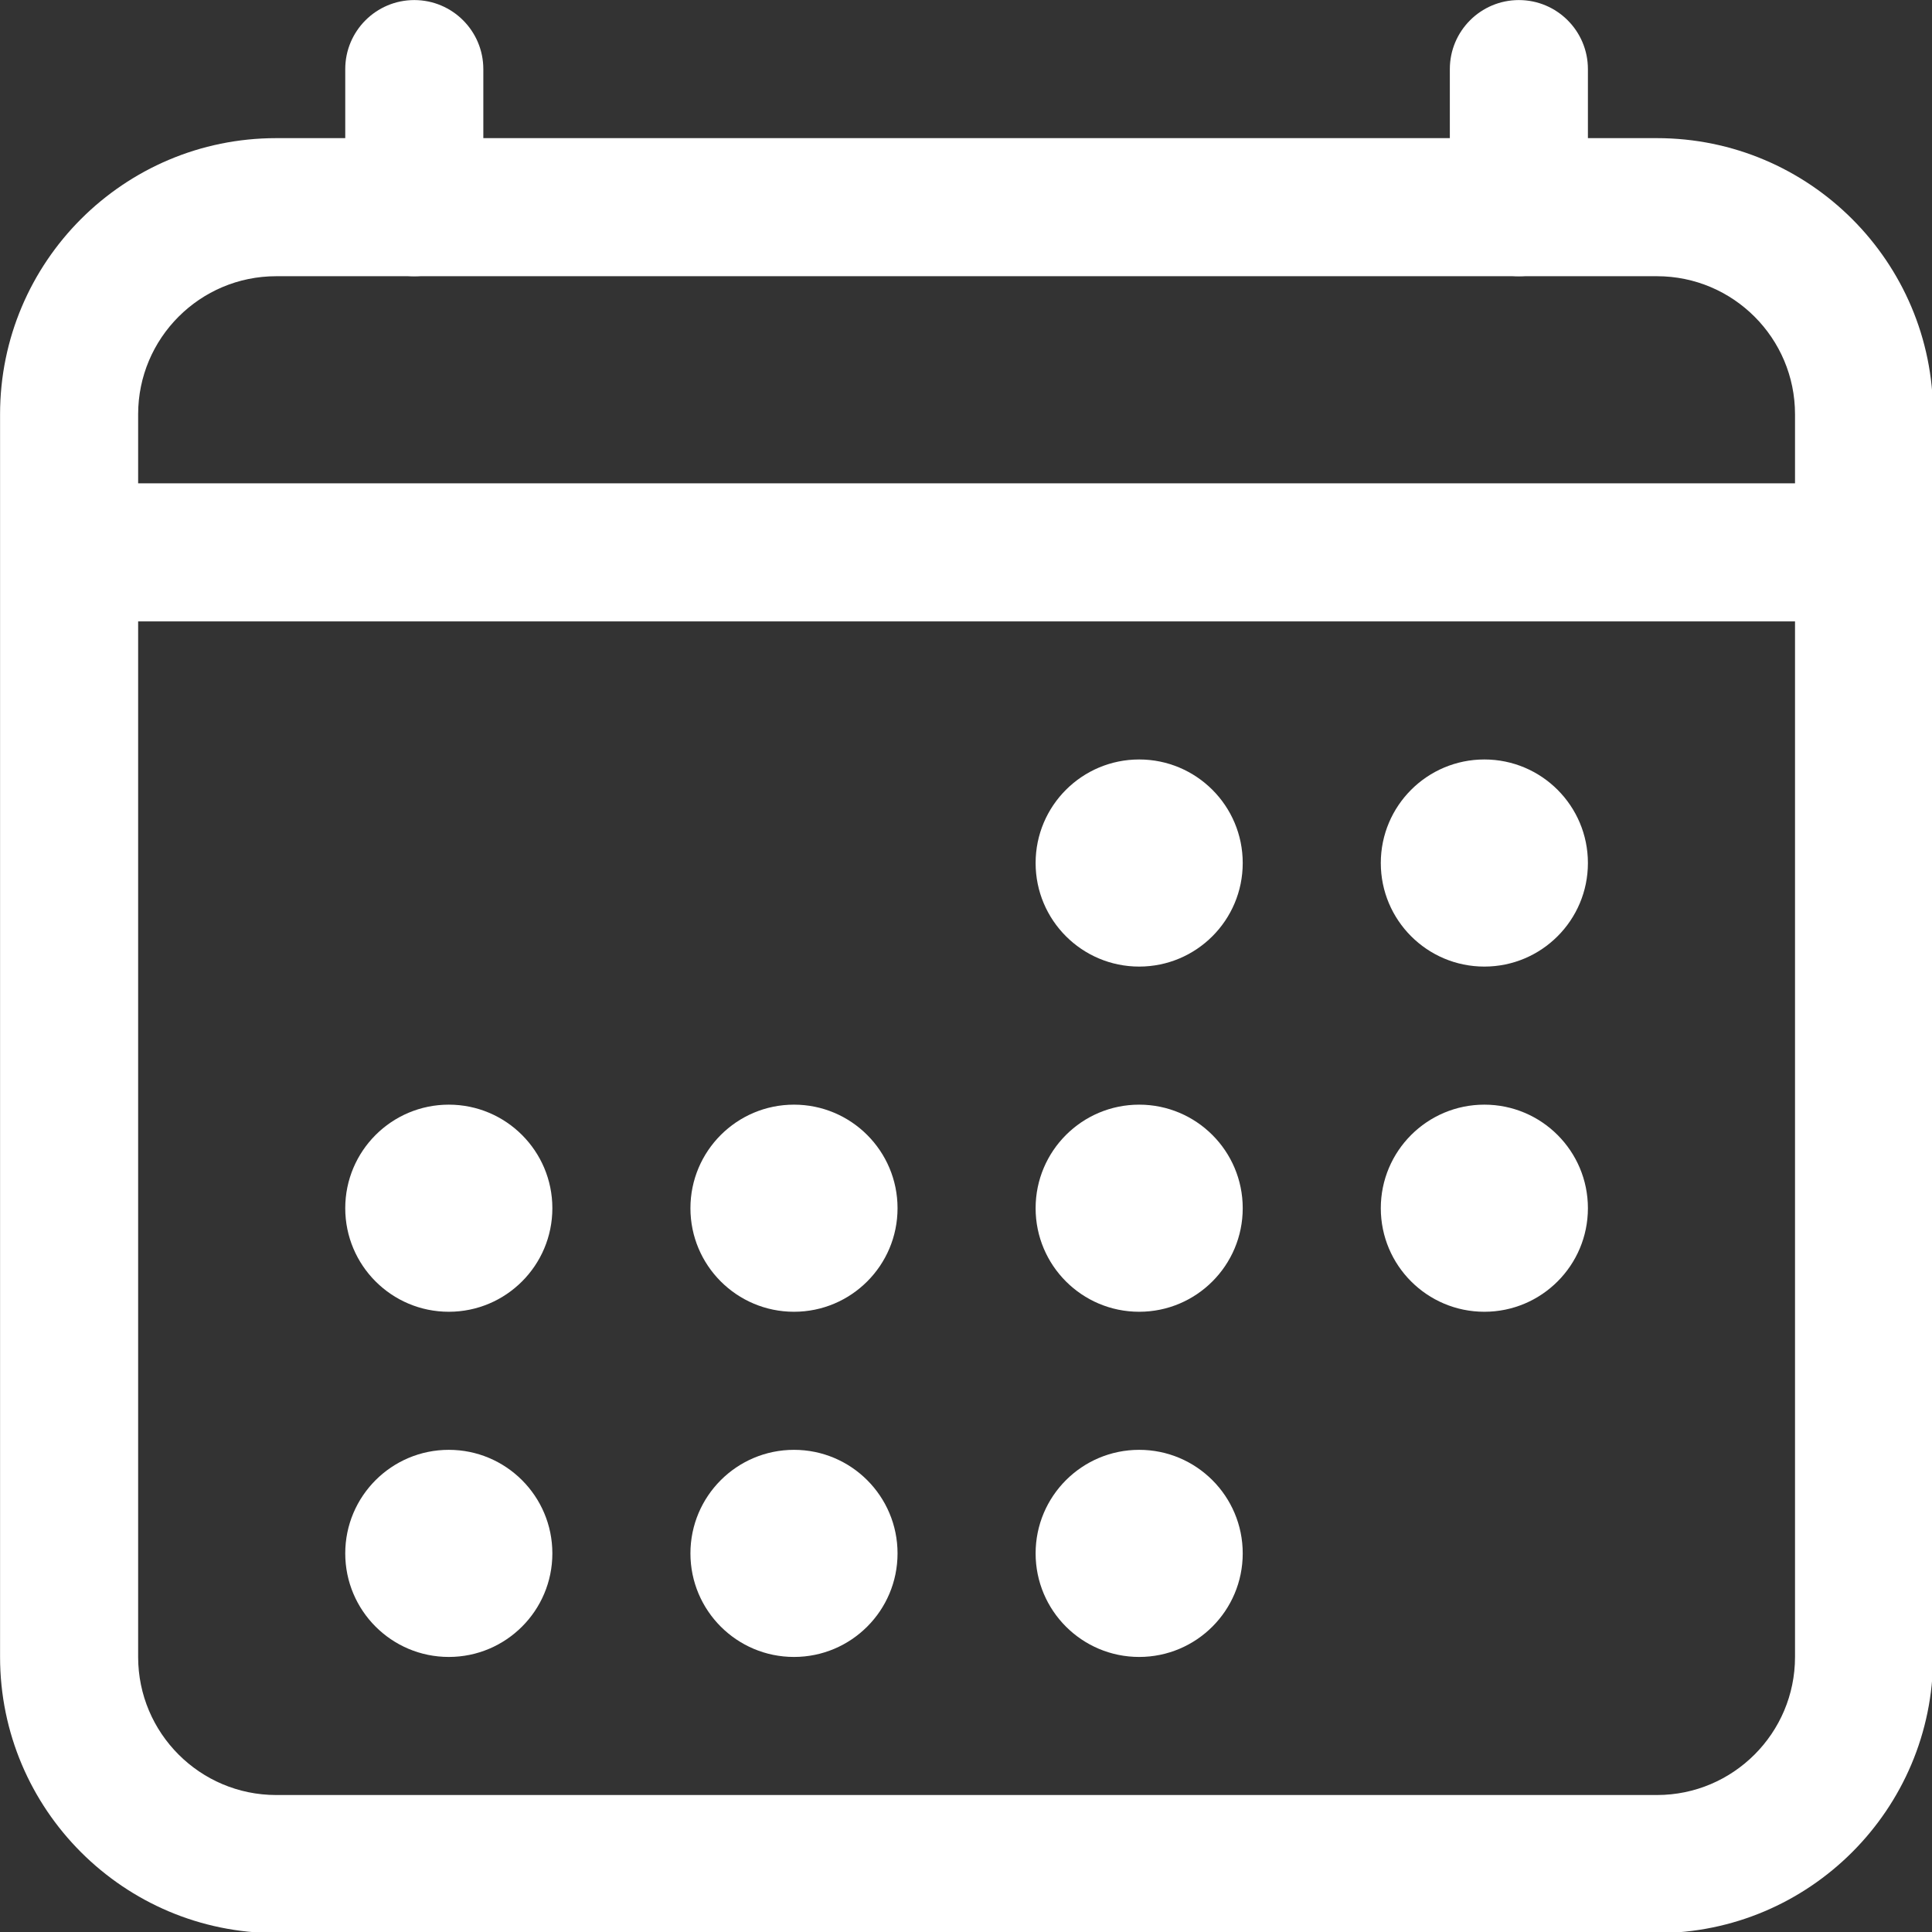
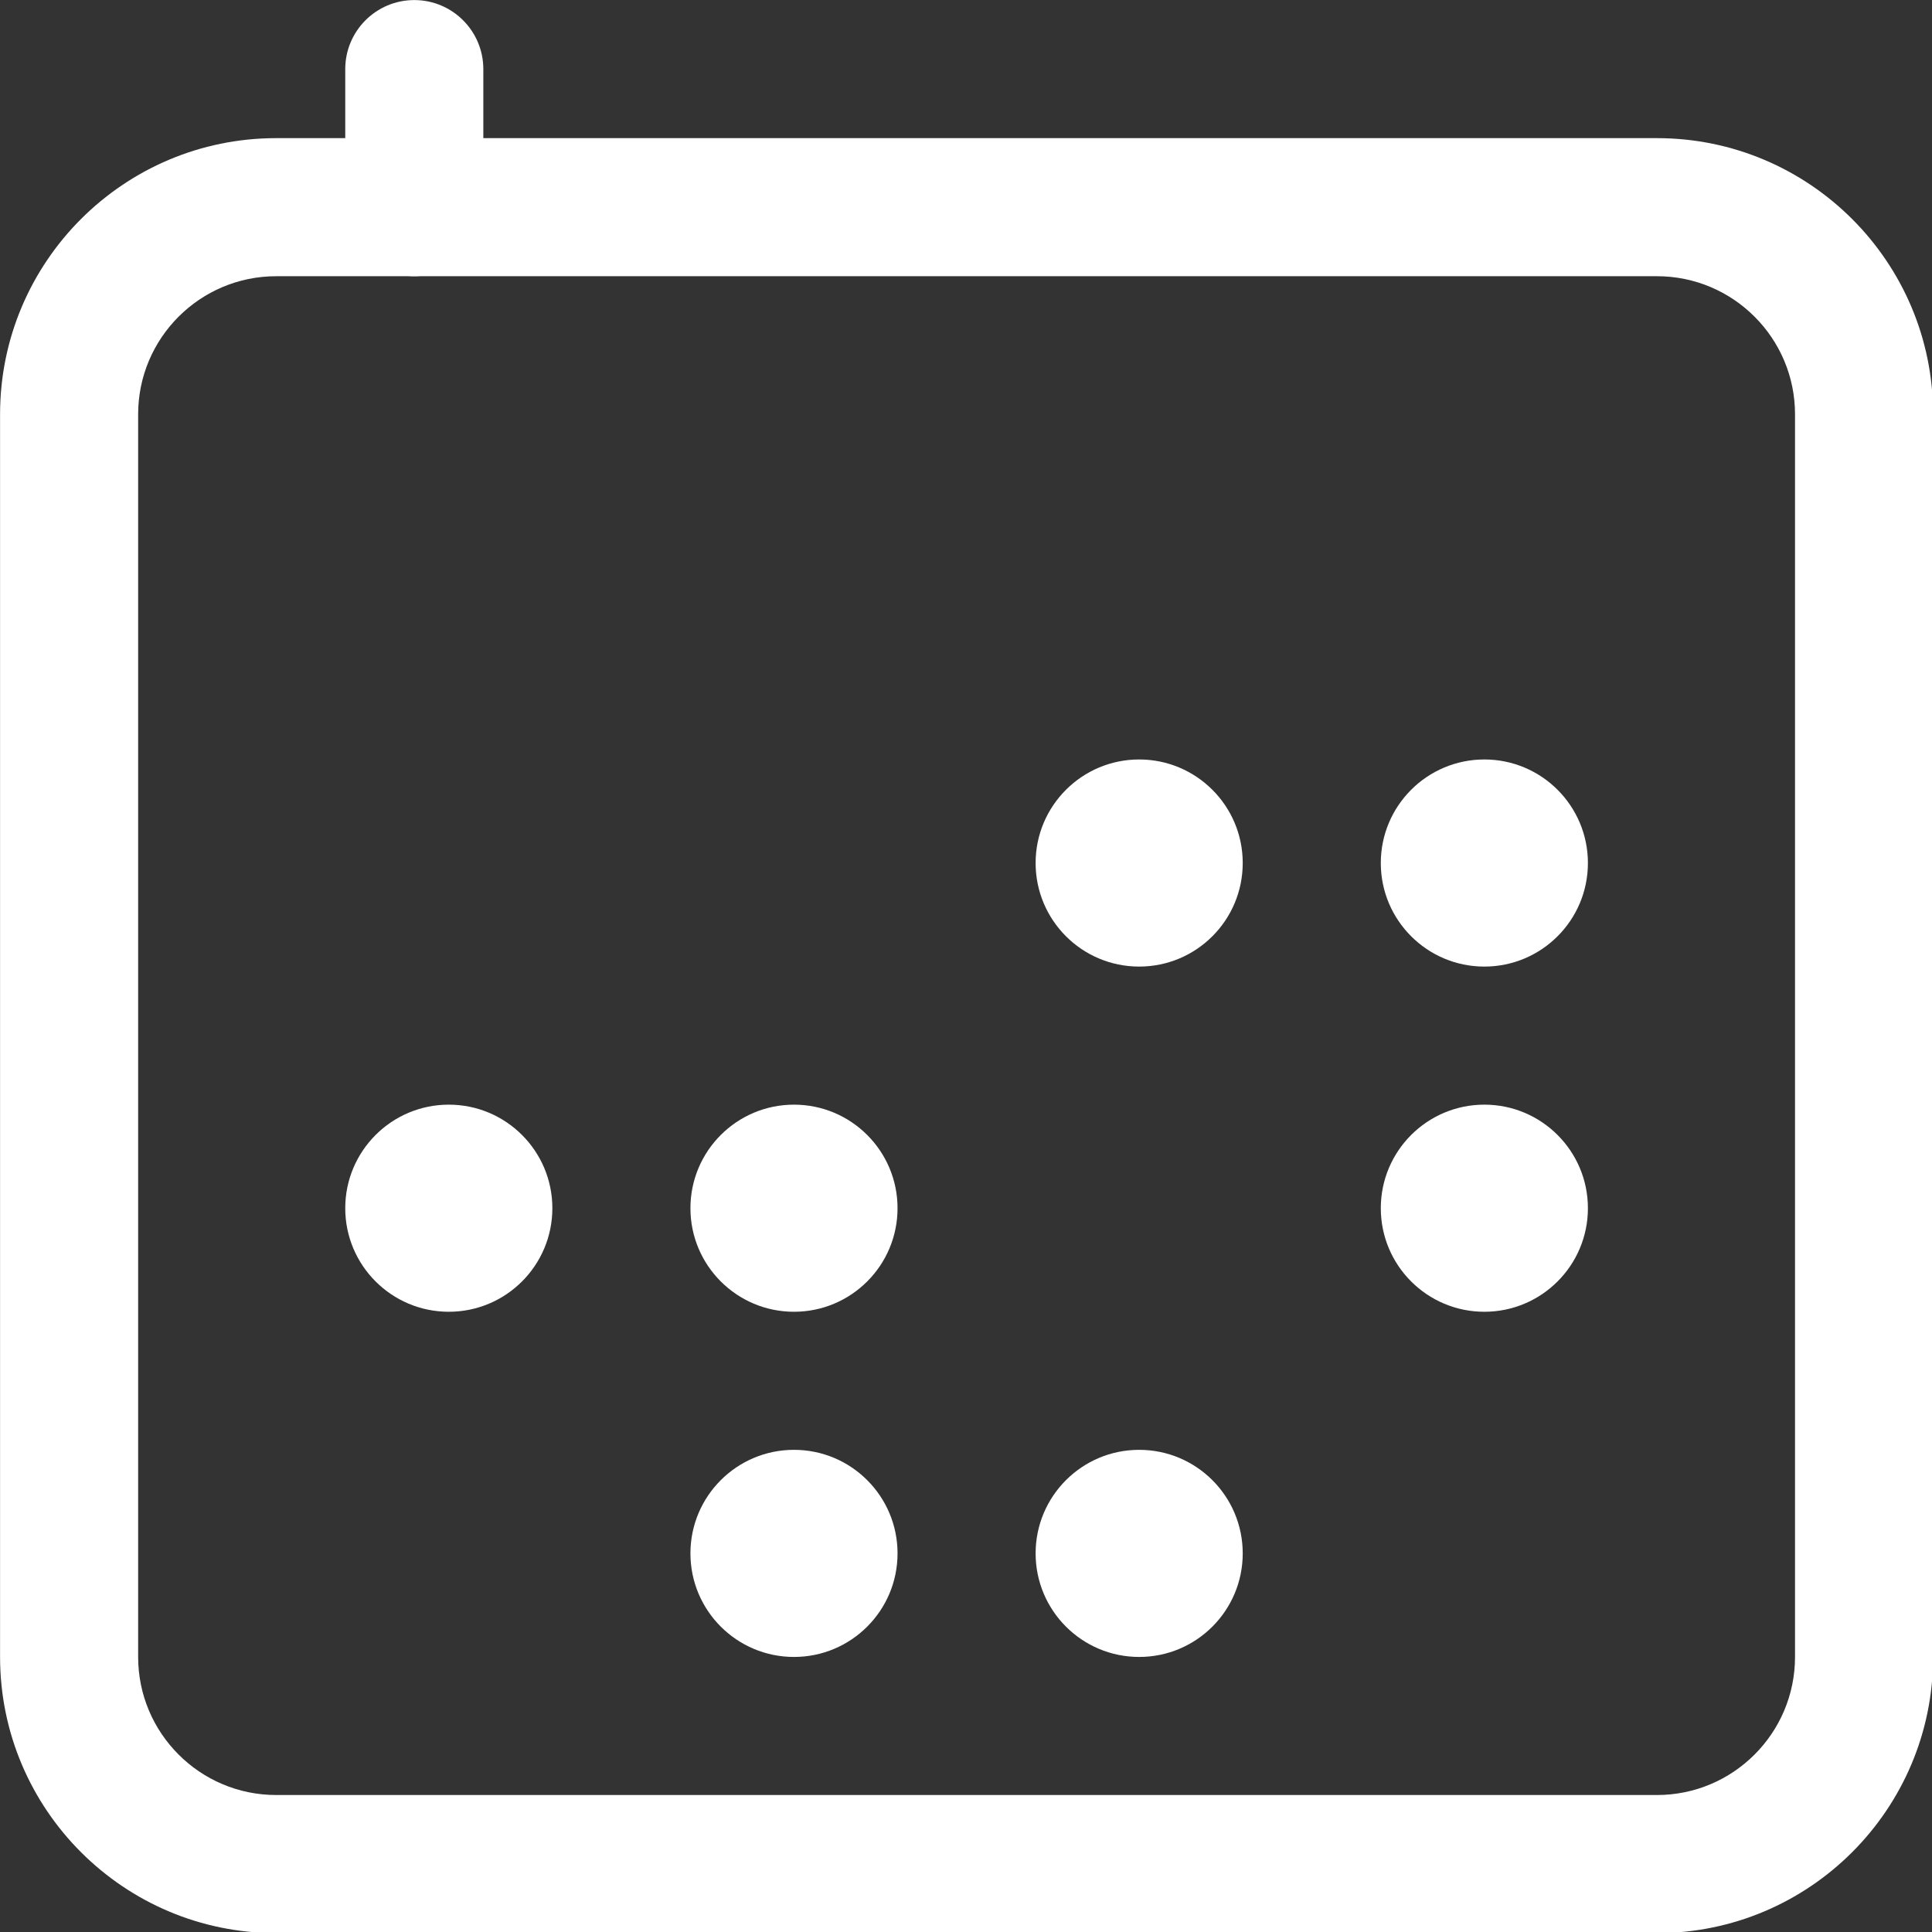
<svg xmlns="http://www.w3.org/2000/svg" width="100%" height="100%" viewBox="0 0 60 60" version="1.1" xml:space="preserve" style="fill-rule:evenodd;clip-rule:evenodd;stroke-linejoin:round;stroke-miterlimit:2;">
  <rect x="0" y="0" width="60" height="60" fill="#333333" stroke="none" />
  <g transform="matrix(0.134,0,0,0.134,-4.286,-4.286)">
    <path d="M480,128C480,92.677 451.323,64 416,64C416,64 96,64 96,64C60.677,64 32,92.677 32,128L32,416C32,451.323 60.677,480 96,480L416,480C451.323,480 480,451.323 480,416L480,128ZM448,128L448,416C448,433.661 433.661,448 416,448C416,448 96,448 96,448C78.339,448 64,433.661 64,416C64,416 64,128 64,128C64,110.339 78.339,96 96,96L416,96C433.661,96 448,110.339 448,128Z" style="fill:white;" />
    <circle cx="296" cy="232" r="24" style="fill:white;" />
    <circle cx="376" cy="232" r="24" style="fill:white;" />
-     <circle cx="296" cy="312" r="24" style="fill:white;" />
    <circle cx="376" cy="312" r="24" style="fill:white;" />
    <circle cx="136" cy="312" r="24" style="fill:white;" />
    <circle cx="216" cy="312" r="24" style="fill:white;" />
-     <circle cx="136" cy="392" r="24" style="fill:white;" />
    <circle cx="216" cy="392" r="24" style="fill:white;" />
    <circle cx="296" cy="392" r="24" style="fill:white;" />
    <path d="M112,48L112,80C112,88.831 119.169,96 128,96C136.831,96 144,88.831 144,80L144,48C144,39.169 136.831,32 128,32C119.169,32 112,39.169 112,48Z" style="fill:white;" />
-     <path d="M368,48L368,80C368,88.831 375.169,96 384,96C392.831,96 400,88.831 400,80L400,48C400,39.169 392.831,32 384,32C375.169,32 368,39.169 368,48Z" style="fill:white;" />
-     <rect x="48" y="144" width="416" height="32" style="fill:white;" />
  </g>
</svg>